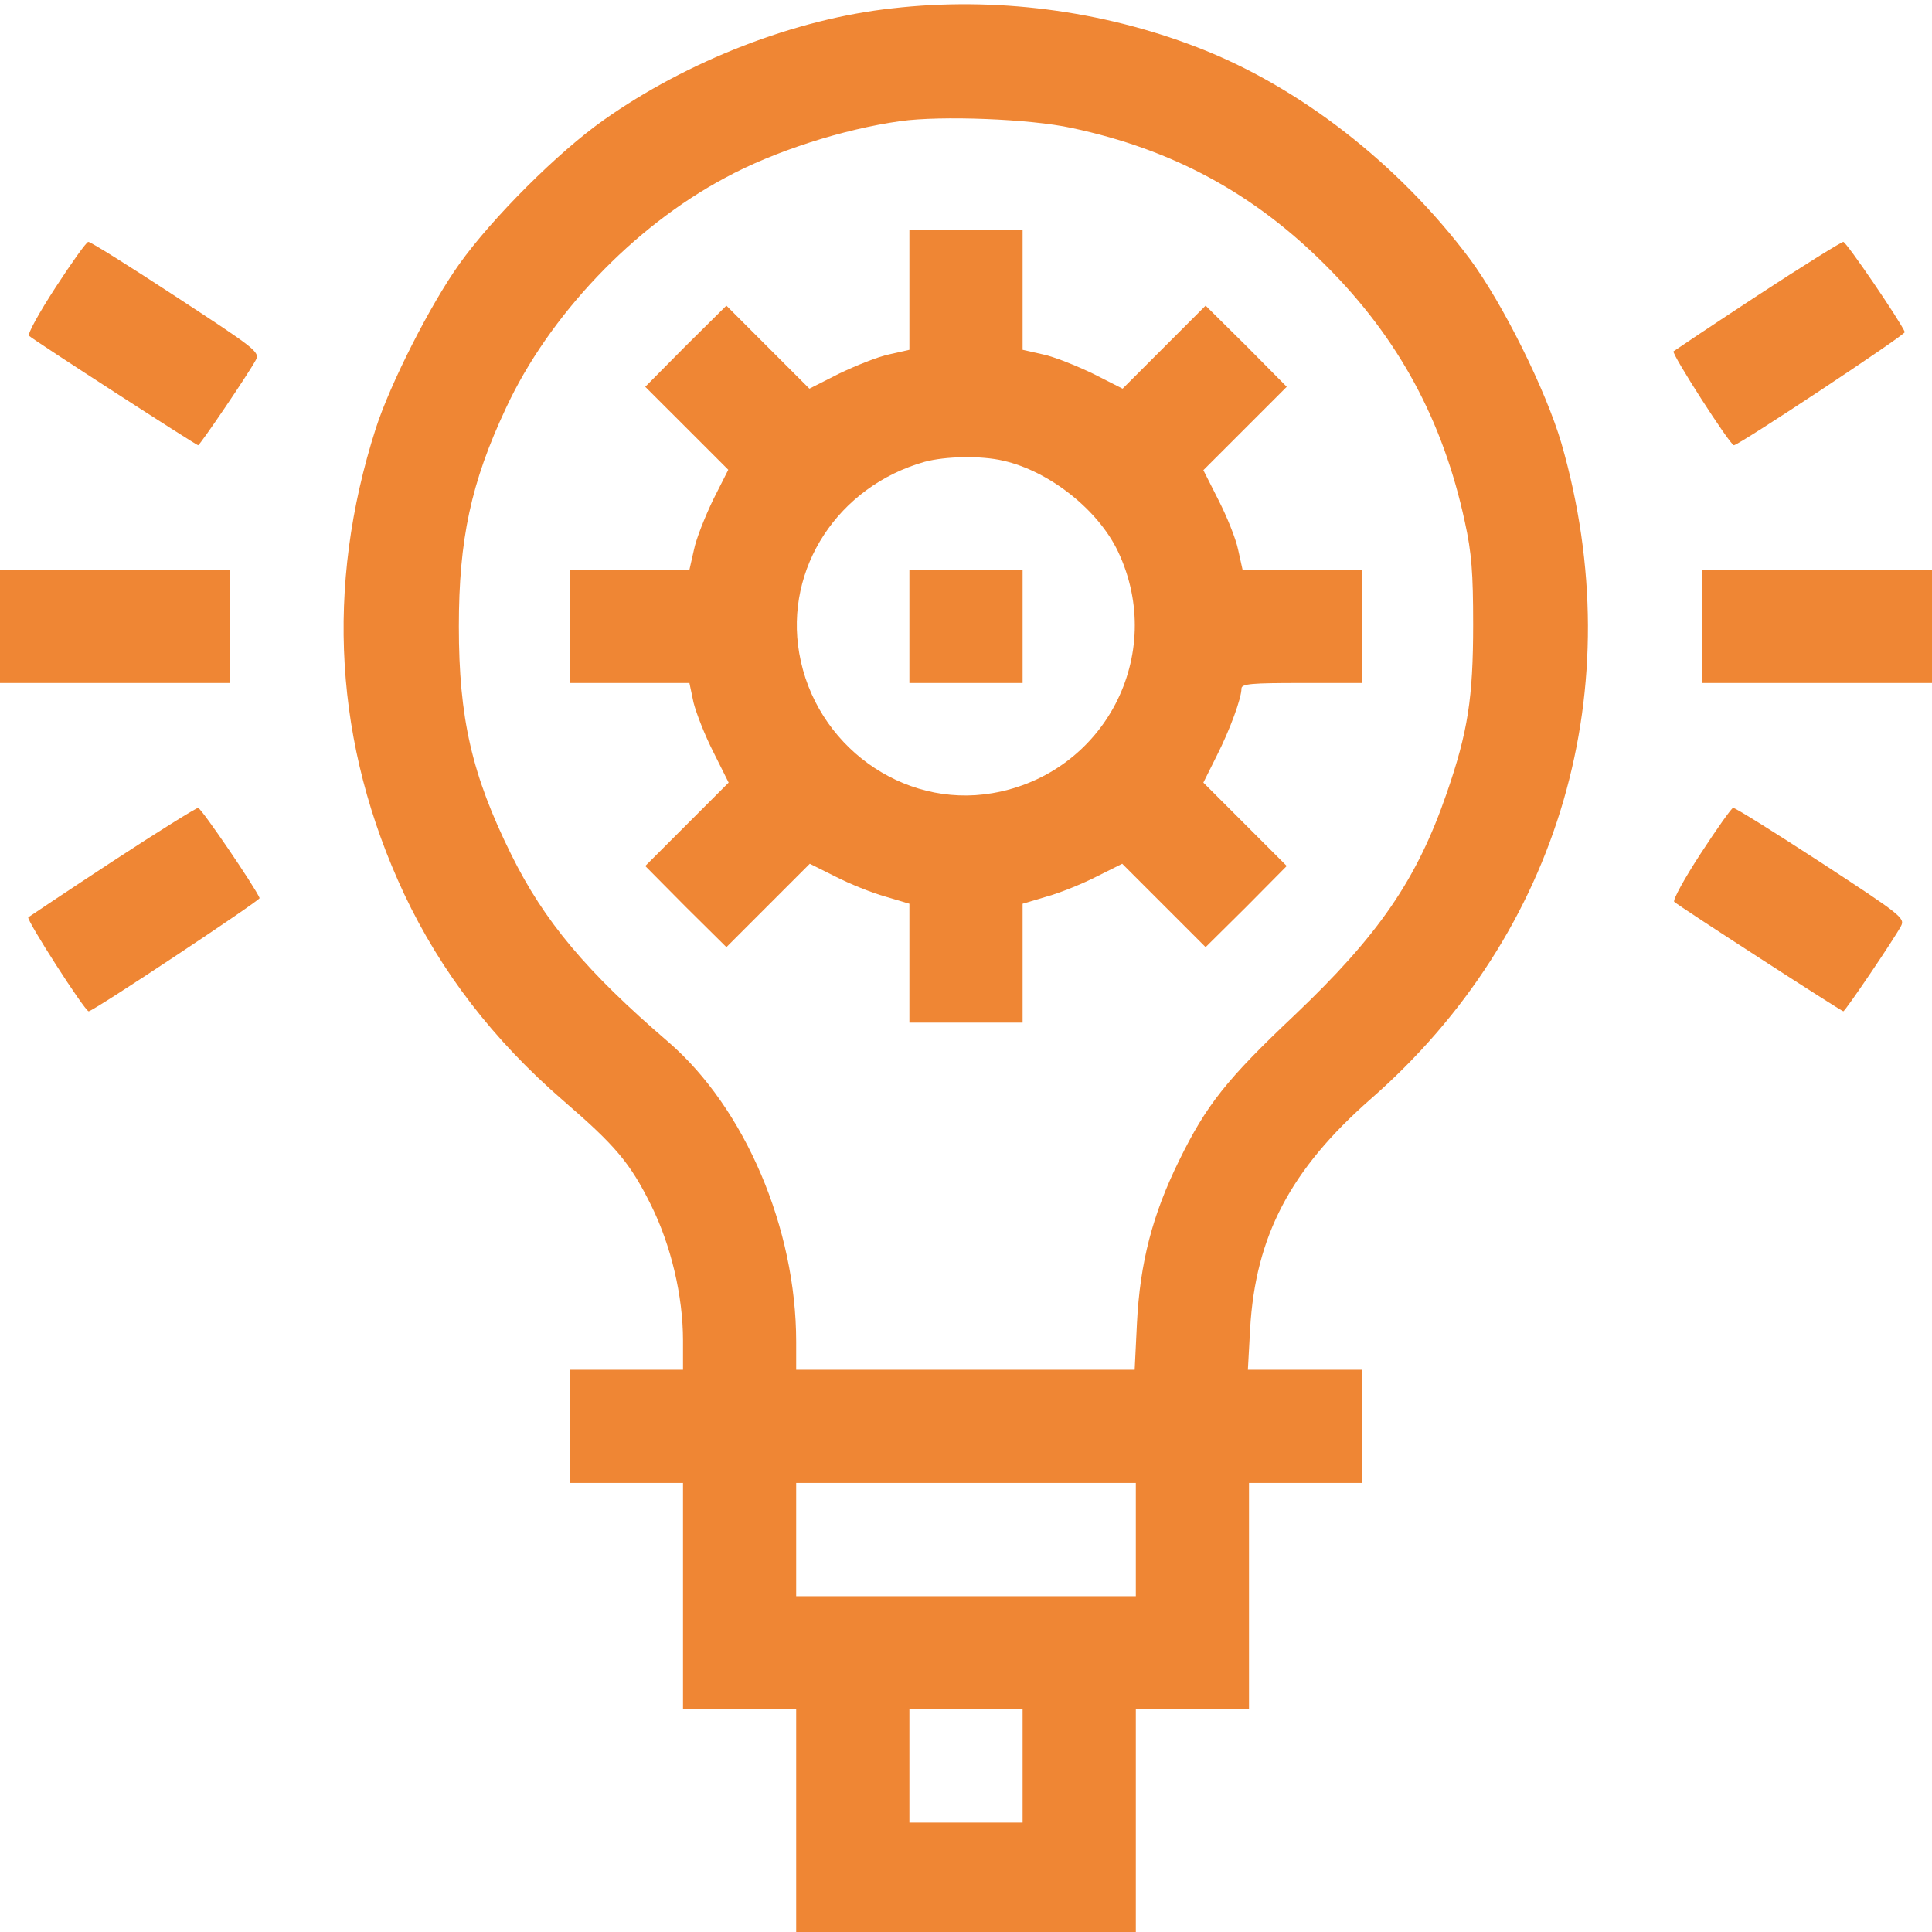
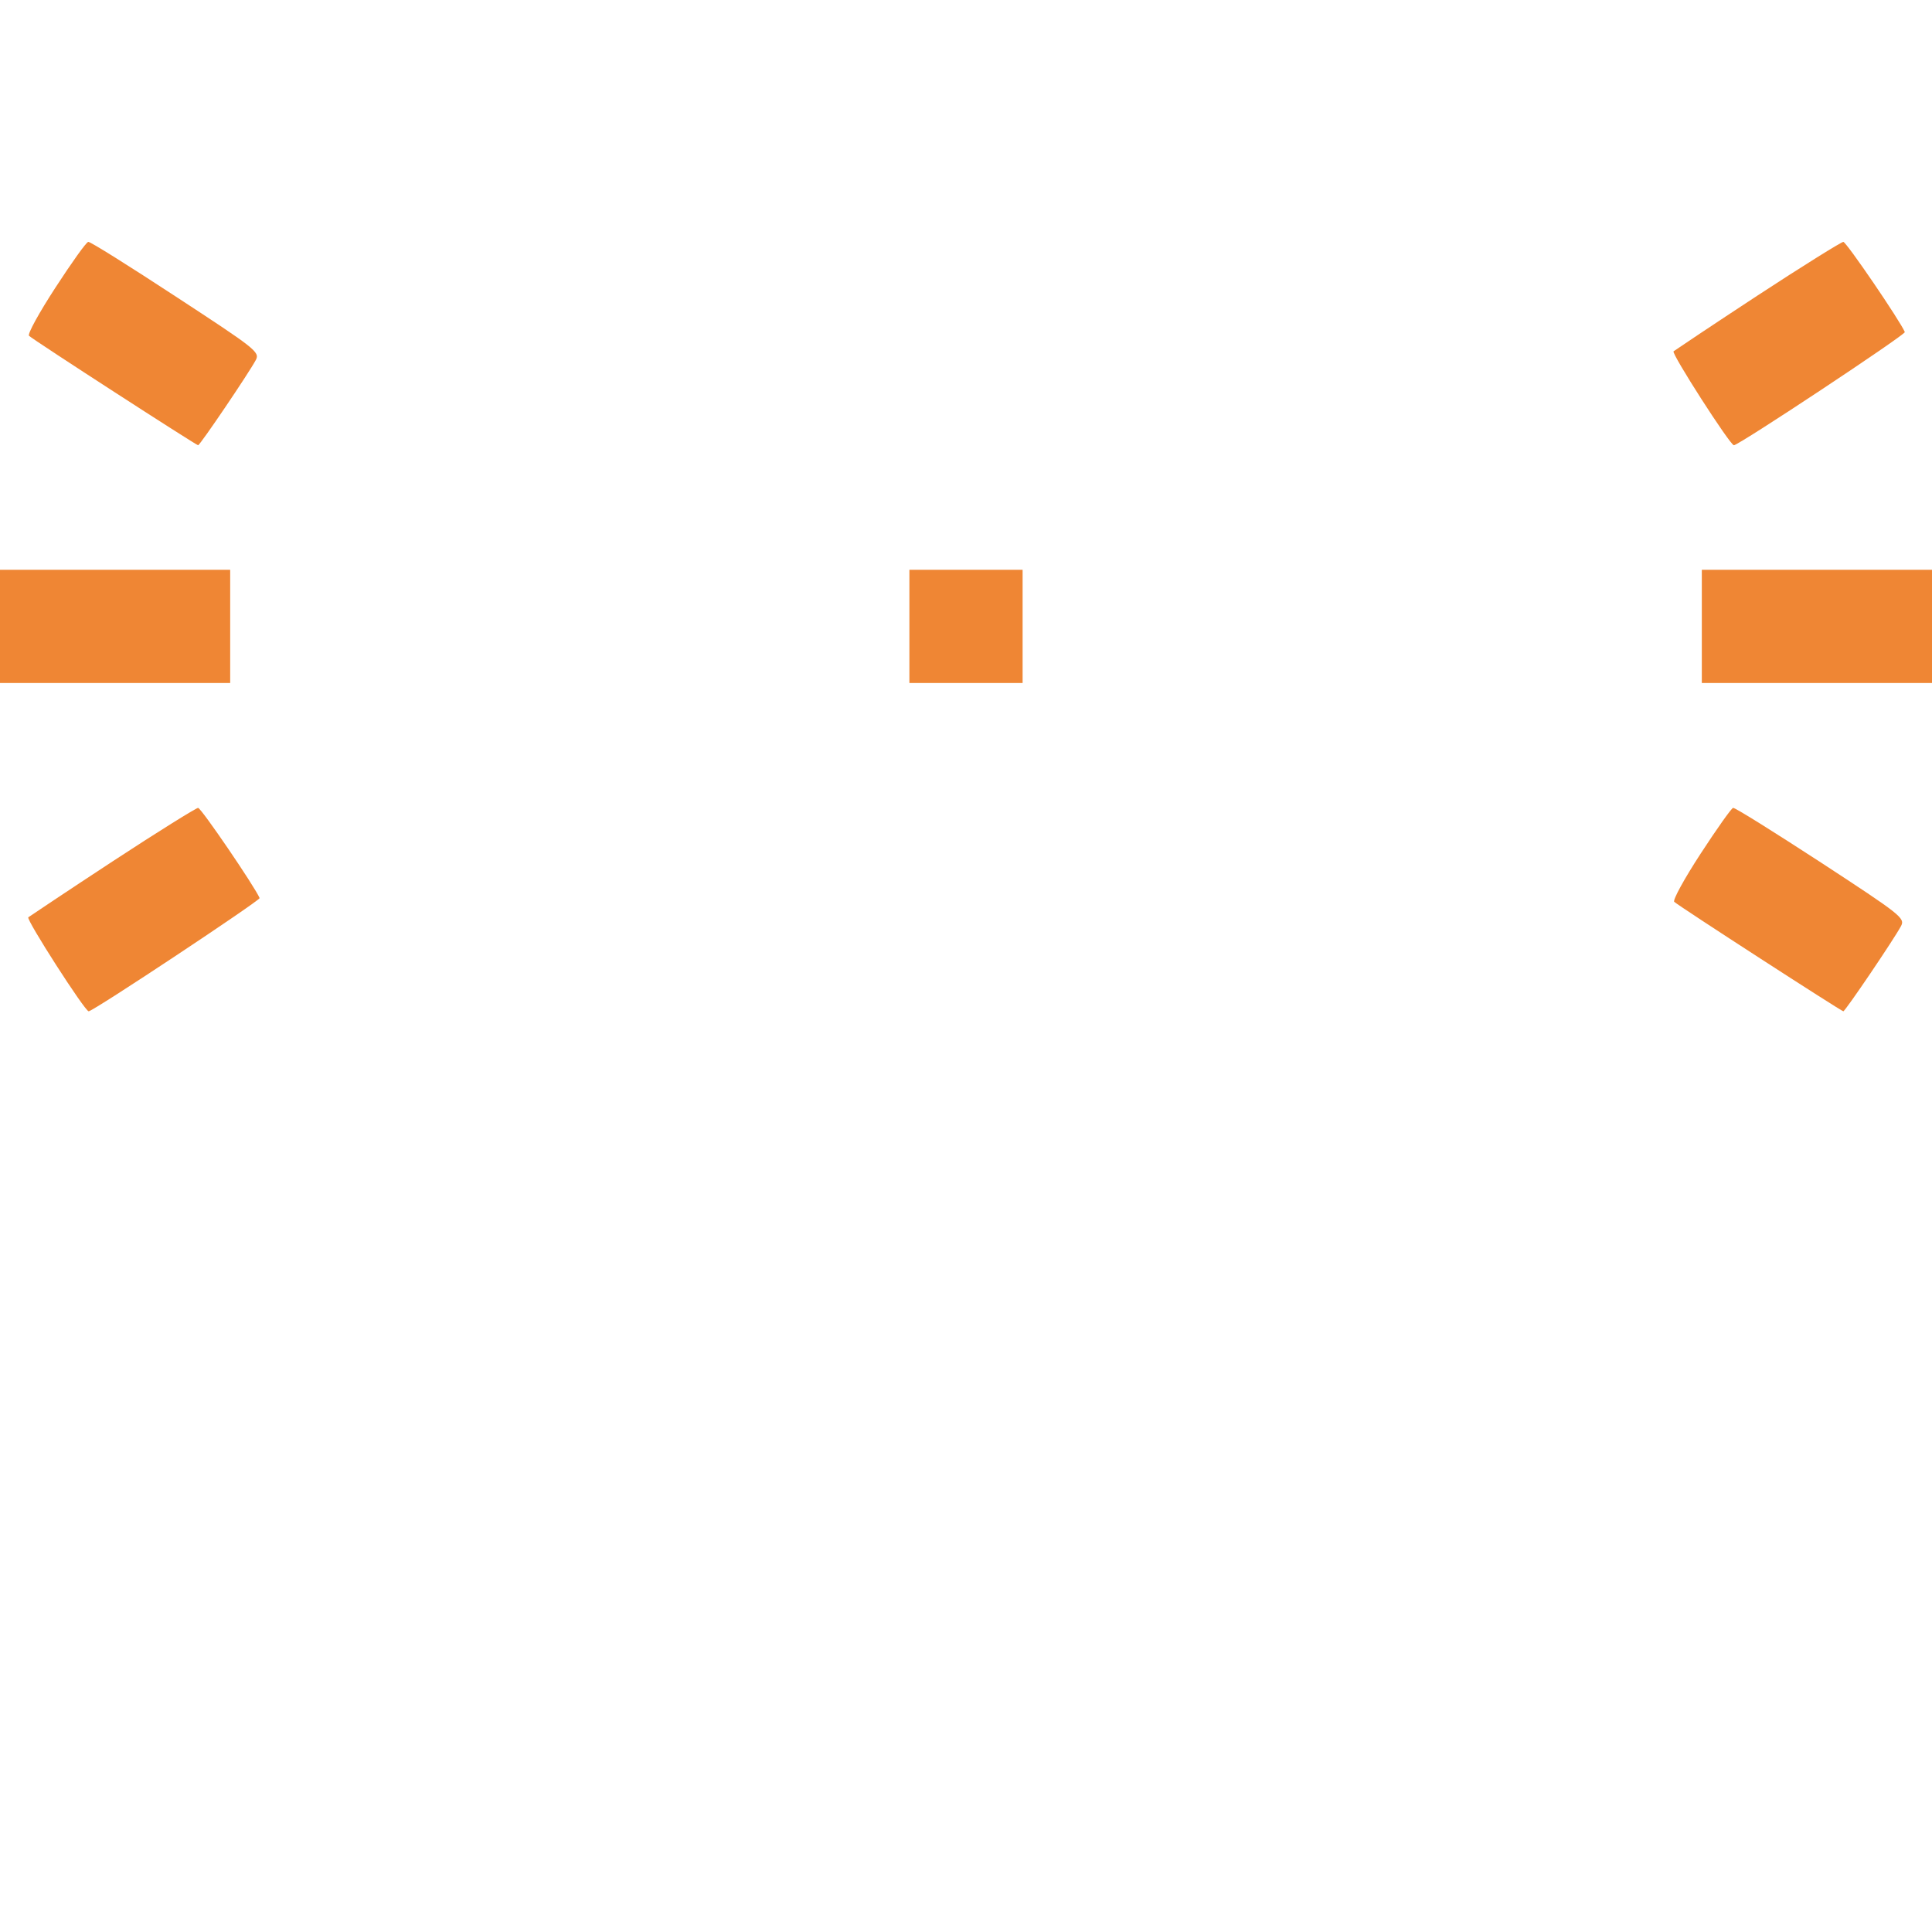
<svg xmlns="http://www.w3.org/2000/svg" width="50" height="50" viewBox="0 0 50 50" fill="none">
  <g clip-path="url(#clip0_24_7)">
-     <path d="M23.096 0.215C20.586 0.488 17.793 1.572 15.625 3.105C14.443 3.936 12.734 5.645 11.885 6.836C11.133 7.891 10.098 9.932 9.727 11.084C8.408 15.195 8.652 19.277 10.459 23.135C11.406 25.146 12.773 26.924 14.58 28.486C15.938 29.658 16.309 30.098 16.855 31.201C17.363 32.227 17.676 33.535 17.676 34.688V35.449H14.746V38.379H17.676V44.238H20.605V50H29.395V44.238H32.324V38.379H35.254V35.449H32.295L32.353 34.395C32.49 31.992 33.398 30.264 35.478 28.438C40.381 24.15 42.227 17.783 40.41 11.475C40.01 10.107 38.897 7.861 38.037 6.699C36.201 4.248 33.623 2.236 30.977 1.221C28.496 0.264 25.742 -0.088 23.096 0.215ZM27.734 3.311C30.352 3.867 32.461 5.01 34.326 6.885C36.191 8.75 37.344 10.879 37.91 13.506C38.086 14.307 38.125 14.824 38.125 16.162C38.125 18.066 37.988 18.945 37.441 20.527C36.67 22.764 35.684 24.199 33.496 26.279C31.748 27.93 31.221 28.594 30.518 30.029C29.824 31.436 29.502 32.685 29.424 34.248L29.365 35.449H20.605V34.727C20.605 31.787 19.277 28.682 17.305 26.973C15.166 25.137 14.082 23.838 13.232 22.119C12.207 20.049 11.875 18.574 11.875 16.211C11.875 13.965 12.188 12.49 13.096 10.557C14.209 8.164 16.387 5.869 18.77 4.6C20.029 3.916 21.826 3.34 23.301 3.135C24.346 2.988 26.66 3.076 27.734 3.311ZM29.395 41.309H20.605V38.379H29.395V41.309ZM26.465 47.168H23.535V44.238H26.465V47.168Z" fill="#EF8634" />
-     <path d="M23.535 9.053L23.018 9.17C22.725 9.229 22.148 9.463 21.719 9.668L20.947 10.059L18.799 7.91L17.744 8.955L16.699 10.01L18.848 12.158L18.457 12.93C18.252 13.359 18.018 13.935 17.959 14.229L17.842 14.746H14.746V17.676H17.842L17.949 18.184C18.018 18.457 18.242 19.033 18.467 19.473L18.857 20.254L16.699 22.412L17.744 23.467L18.799 24.512L20.957 22.354L21.621 22.686C21.982 22.871 22.559 23.105 22.91 23.203L23.535 23.389V26.465H26.465V23.389L27.09 23.203C27.441 23.105 28.018 22.871 28.379 22.686L29.043 22.354L31.201 24.512L32.256 23.467L33.301 22.412L31.143 20.254L31.484 19.57C31.836 18.877 32.129 18.066 32.129 17.822C32.129 17.695 32.383 17.676 33.691 17.676H35.254V14.746H32.158L32.041 14.219C31.982 13.935 31.748 13.359 31.533 12.939L31.143 12.168L33.301 10.01L32.256 8.955L31.201 7.91L29.053 10.059L28.281 9.668C27.852 9.463 27.275 9.229 26.982 9.17L26.465 9.053V5.957H23.535V9.053ZM25.967 11.924C27.168 12.197 28.428 13.203 28.936 14.277C30.195 16.943 28.584 20.029 25.684 20.527C23.359 20.928 21.094 19.287 20.684 16.904C20.303 14.707 21.689 12.588 23.926 11.953C24.463 11.807 25.391 11.787 25.967 11.924Z" fill="#EF8634" />
    <path d="M23.535 17.676H26.465V14.746H23.535V17.676Z" fill="#EF8634" />
    <path d="M1.436 7.441C1.016 8.086 0.703 8.652 0.752 8.691C0.879 8.809 5.078 11.523 5.127 11.523C5.176 11.523 6.445 9.648 6.621 9.316C6.729 9.111 6.611 9.023 4.551 7.676C3.359 6.895 2.334 6.25 2.285 6.26C2.236 6.26 1.855 6.797 1.436 7.441Z" fill="#EF8634" />
    <path d="M45.488 7.646C44.326 8.408 43.35 9.062 43.311 9.092C43.252 9.15 44.775 11.523 44.873 11.523C45 11.523 49.316 8.662 49.297 8.594C49.18 8.311 47.783 6.26 47.705 6.26C47.656 6.26 46.65 6.885 45.488 7.646Z" fill="#EF8634" />
    <path d="M0 17.676H5.957V14.746H0V17.676Z" fill="#EF8634" />
    <path d="M44.043 17.676H50V14.746H44.043V17.676Z" fill="#EF8634" />
    <path d="M2.91 22.295C1.748 23.057 0.771 23.711 0.732 23.74C0.674 23.799 2.197 26.172 2.295 26.172C2.412 26.172 6.738 23.301 6.719 23.242C6.602 22.959 5.205 20.908 5.127 20.908C5.078 20.908 4.072 21.533 2.91 22.295Z" fill="#EF8634" />
    <path d="M44.014 22.09C43.594 22.734 43.281 23.301 43.33 23.34C43.457 23.457 47.656 26.172 47.705 26.172C47.754 26.172 49.023 24.297 49.199 23.965C49.307 23.76 49.19 23.672 47.129 22.324C45.928 21.543 44.902 20.898 44.853 20.908C44.815 20.908 44.434 21.445 44.014 22.09Z" fill="#EF8634" />
  </g>
  <defs>
    <clipPath id="clip0_24_7">
      <rect width="50" height="50" fill="white" />
    </clipPath>
  </defs>
</svg>